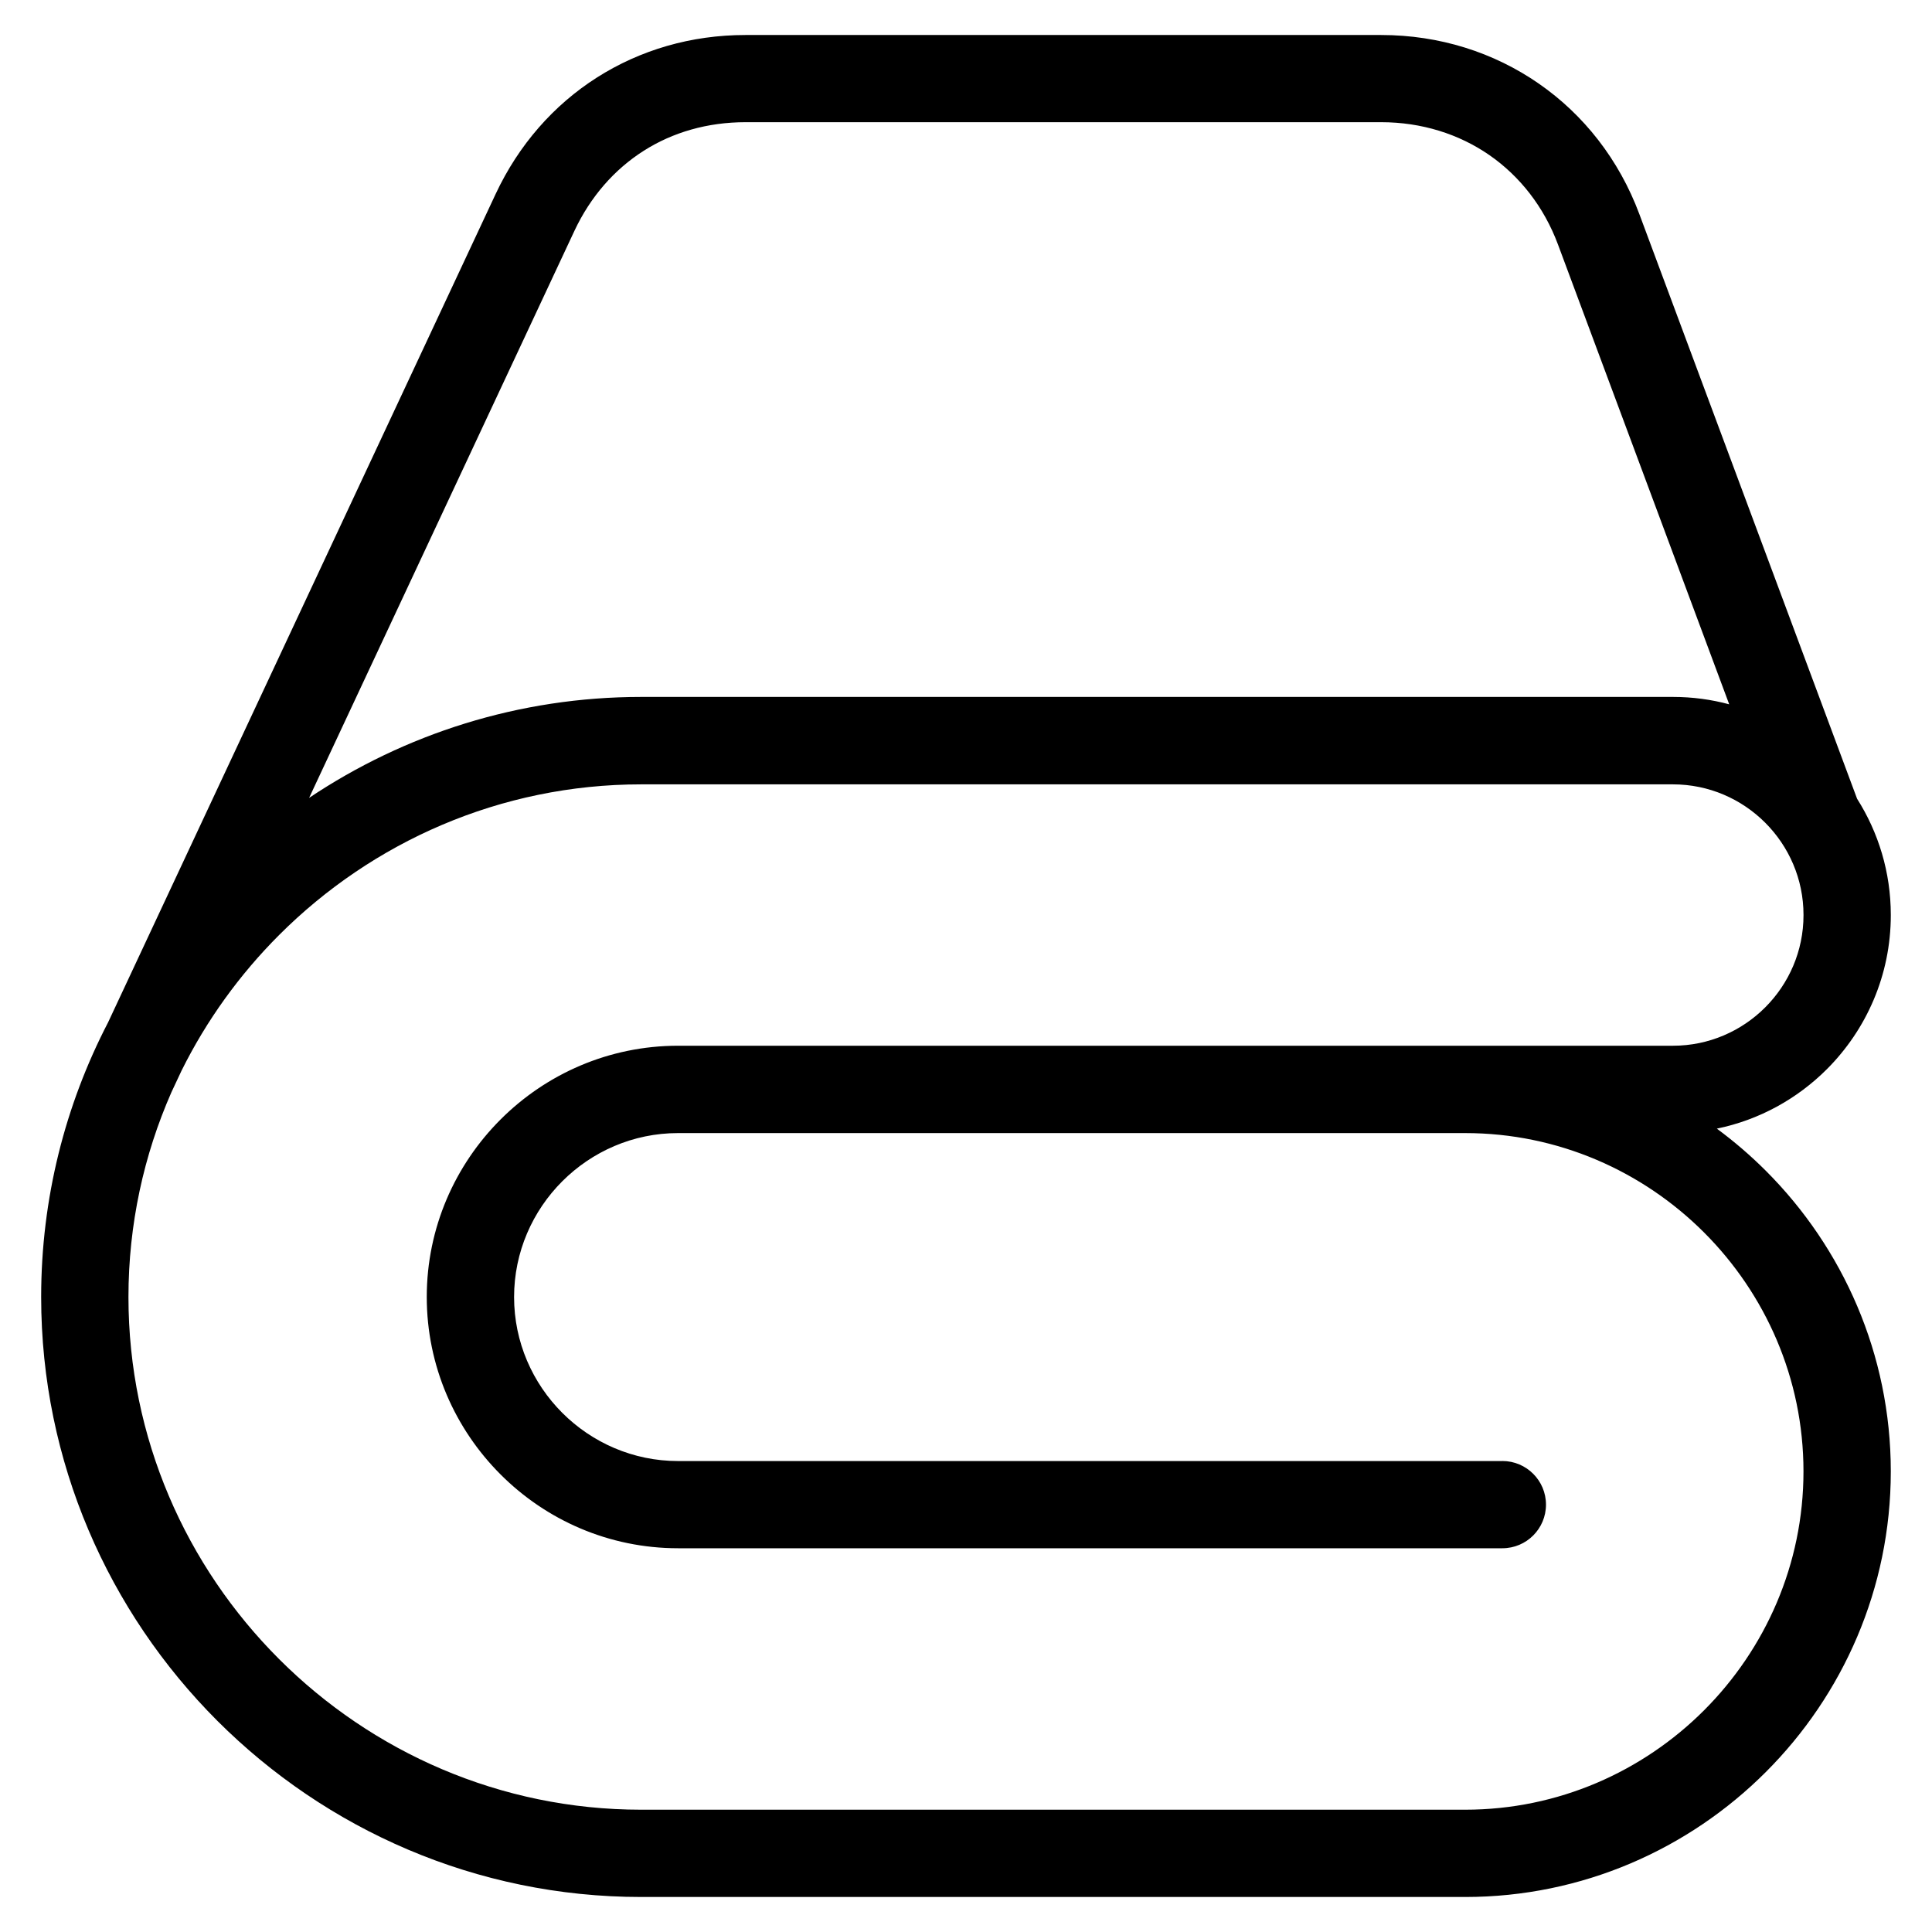
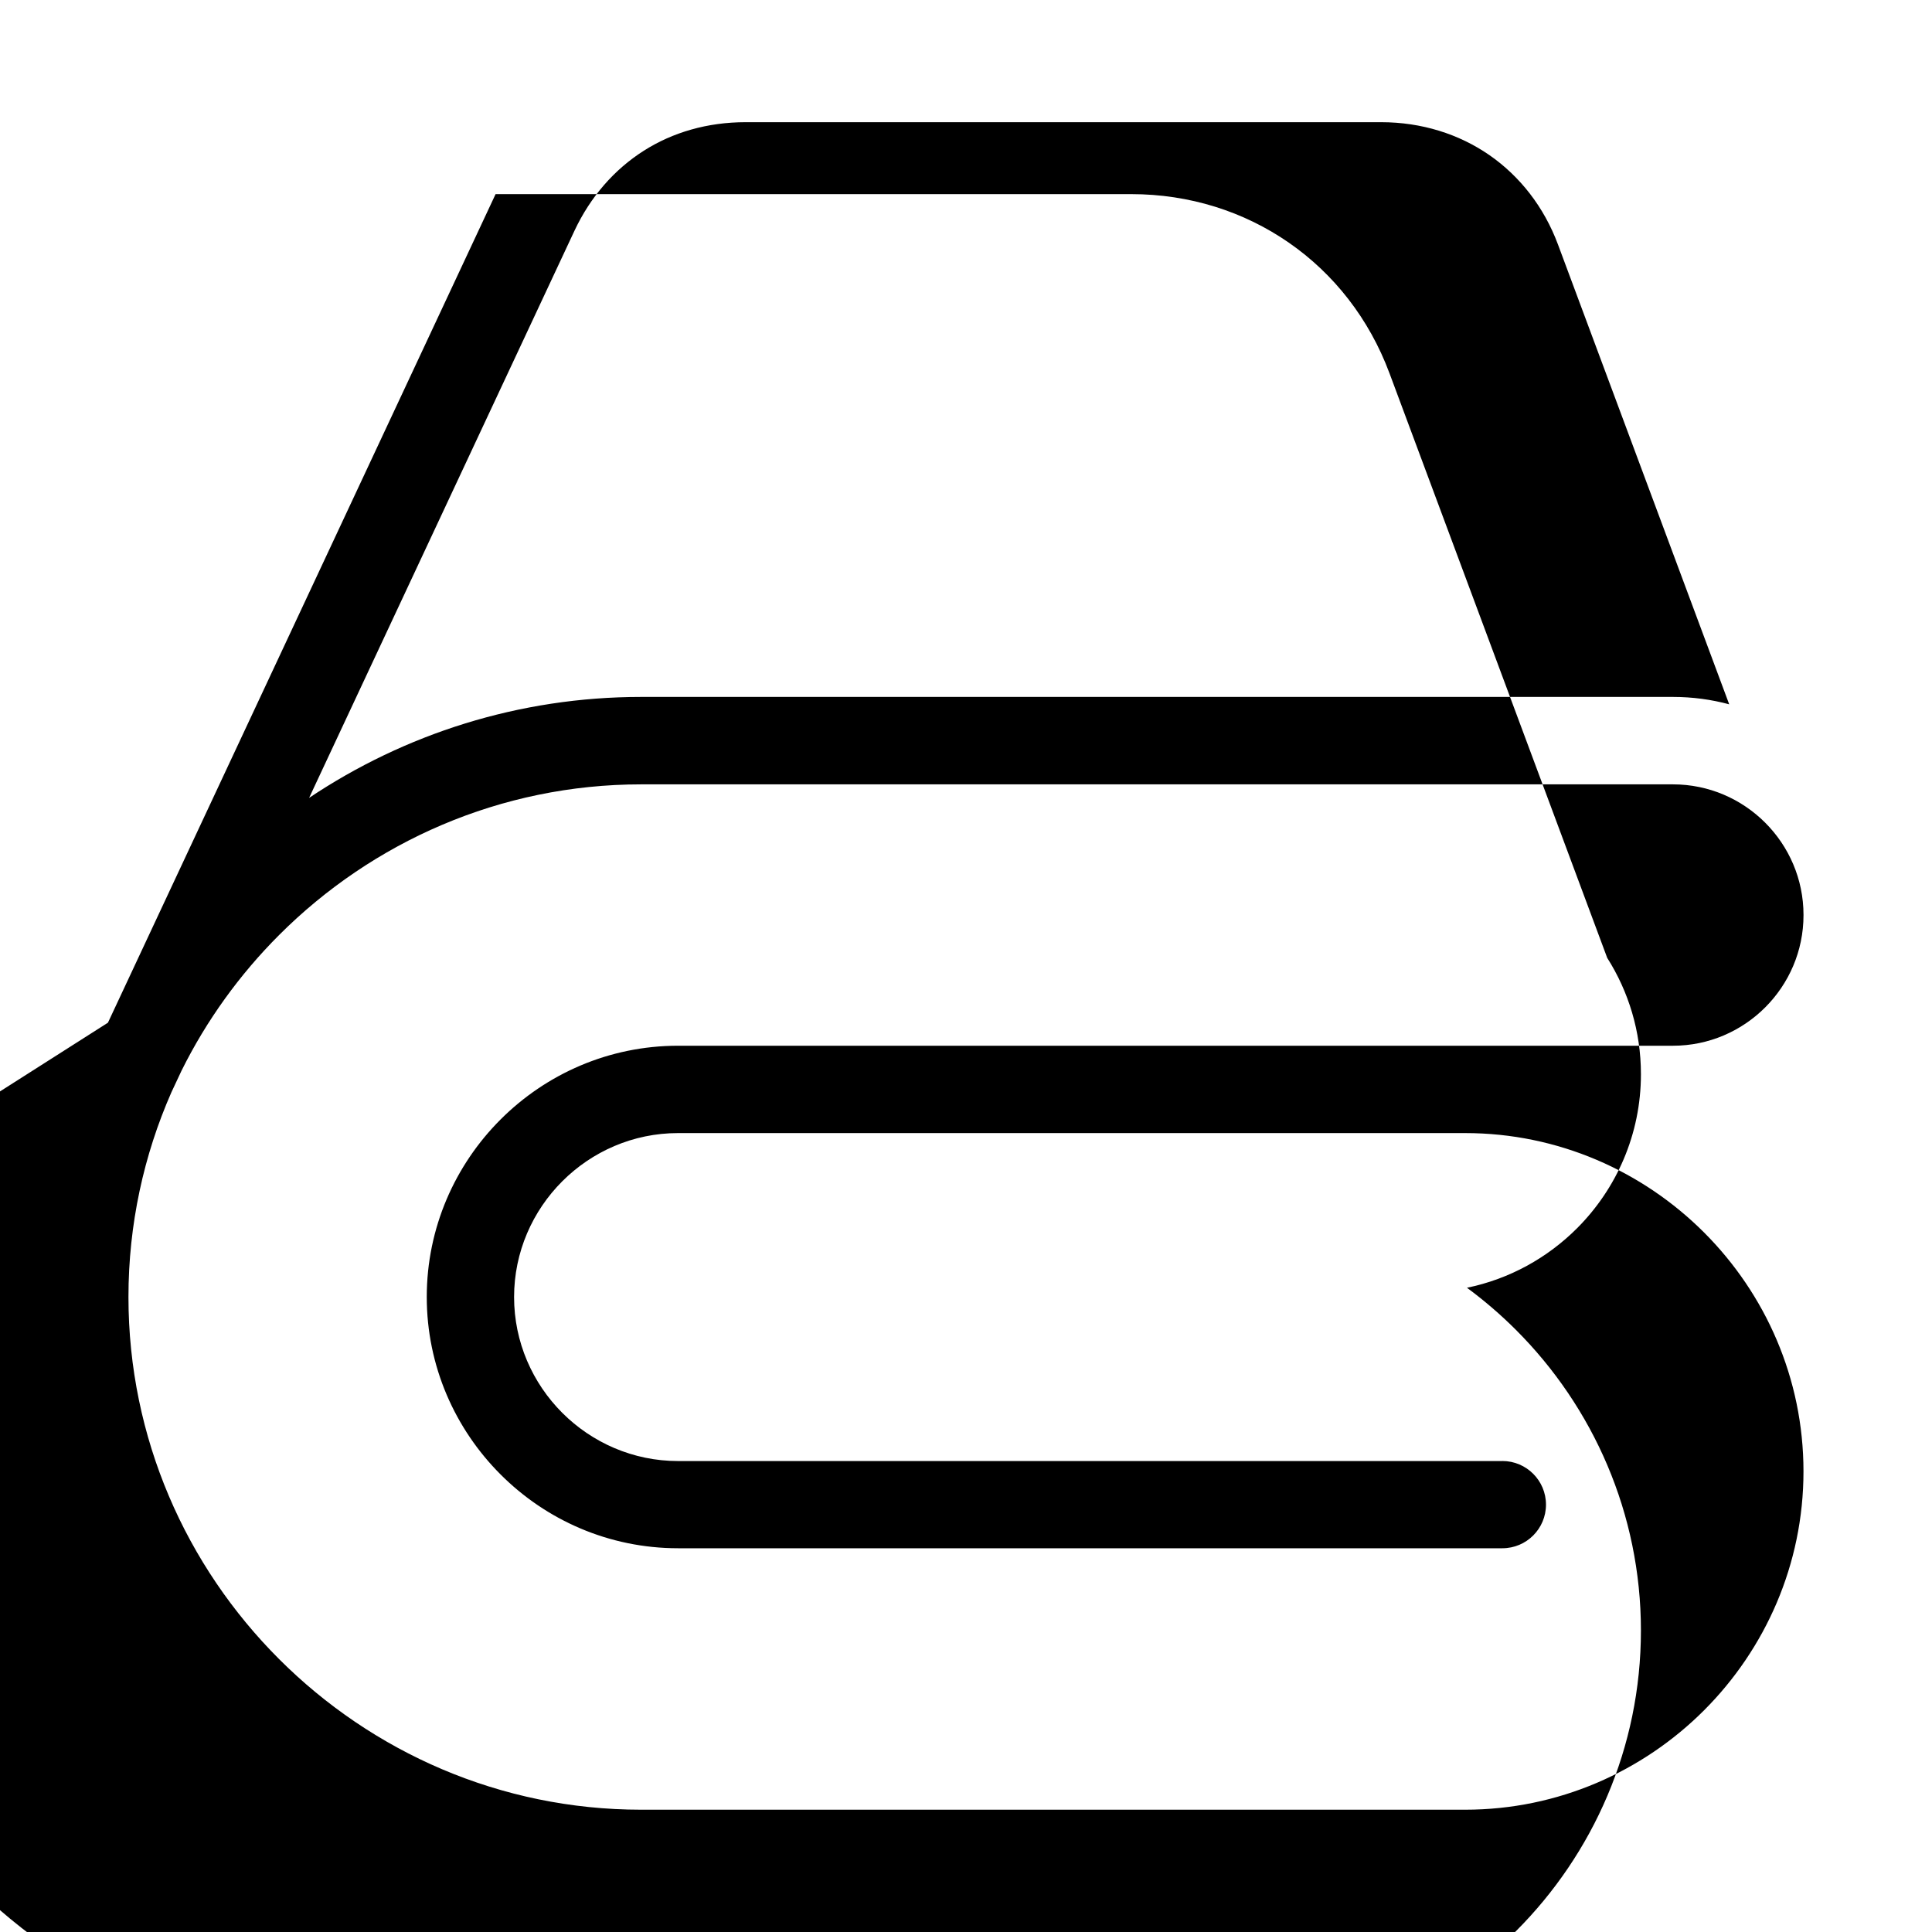
<svg xmlns="http://www.w3.org/2000/svg" fill="#000000" width="800px" height="800px" version="1.1" viewBox="144 144 512 512">
-   <path d="m542.14 531.18c6.379 0 11.562 5.184 11.562 11.562 0 6.394-5.184 11.562-11.562 11.562h-218.45c-18.32 0-34.977-7.481-47.035-19.559-12.062-12.062-19.559-28.719-19.559-47.035 0-18.32 7.496-34.977 19.559-47.035 12.062-12.062 28.719-19.543 47.035-19.543h263.66c9.523 0 18.168-3.883 24.441-10.156 6.273-6.273 10.156-14.918 10.156-24.441v-0.074c0-9.523-3.883-18.168-10.156-24.441-6.273-6.273-14.918-10.156-24.441-10.156h-273.43c-37.363 0-71.324 15.297-95.945 39.918-10.461 10.461-19.227 22.582-25.859 35.941l-2.691 5.742c-7.316 16.641-11.383 35.004-11.383 54.262 0 37.363 15.281 71.324 39.918 95.945 24.637 24.637 58.598 39.918 95.945 39.918h218.38c24.652 0 47.066-10.098 63.312-26.344 16.246-16.262 26.344-38.68 26.344-63.312 0-24.652-10.098-47.066-26.344-63.312-16.262-16.262-38.68-26.344-63.312-26.344h-208.59c-11.941 0-22.809 4.898-30.684 12.773s-12.773 18.742-12.773 30.684c0 11.941 4.898 22.809 12.773 30.684s18.742 12.773 30.684 12.773h218.45zm60.125-200.51-45.387-121.88c-3.719-9.977-10.098-18.078-18.168-23.684-8.086-5.594-17.973-8.723-28.688-8.723h-168.45c-10.051 0-19.285 2.676-26.98 7.574-7.769 4.941-14.117 12.168-18.363 21.219l-70.312 150.27c25.242-16.883 55.531-26.754 88.012-26.754h273.43c5.152 0 10.156 0.68 14.918 1.965zm-429.66 84.355 102.73-219.58c6.137-13.105 15.434-23.625 26.844-30.895 11.473-7.301 24.953-11.273 39.375-11.273h168.45c15.461 0 29.867 4.609 41.793 12.879 11.895 8.238 21.25 20.102 26.66 34.613l57.691 154.91c5.652 8.918 8.934 19.484 8.934 30.789v0.074c0 15.898-6.484 30.336-16.93 40.793-7.844 7.844-17.91 13.453-29.172 15.766 4.609 3.402 8.949 7.133 12.984 11.168 20.434 20.434 33.117 48.652 33.117 79.668 0 31.031-12.68 59.234-33.117 79.668-20.434 20.434-48.637 33.117-79.668 33.117h-218.38c-43.742 0-83.492-17.879-112.32-46.688-28.809-28.824-46.688-68.574-46.688-112.32 0-26.148 6.394-50.891 17.699-72.699z" />
+   <path d="m542.14 531.18c6.379 0 11.562 5.184 11.562 11.562 0 6.394-5.184 11.562-11.562 11.562h-218.45c-18.32 0-34.977-7.481-47.035-19.559-12.062-12.062-19.559-28.719-19.559-47.035 0-18.32 7.496-34.977 19.559-47.035 12.062-12.062 28.719-19.543 47.035-19.543h263.66c9.523 0 18.168-3.883 24.441-10.156 6.273-6.273 10.156-14.918 10.156-24.441v-0.074c0-9.523-3.883-18.168-10.156-24.441-6.273-6.273-14.918-10.156-24.441-10.156h-273.43c-37.363 0-71.324 15.297-95.945 39.918-10.461 10.461-19.227 22.582-25.859 35.941l-2.691 5.742c-7.316 16.641-11.383 35.004-11.383 54.262 0 37.363 15.281 71.324 39.918 95.945 24.637 24.637 58.598 39.918 95.945 39.918h218.38c24.652 0 47.066-10.098 63.312-26.344 16.246-16.262 26.344-38.68 26.344-63.312 0-24.652-10.098-47.066-26.344-63.312-16.262-16.262-38.68-26.344-63.312-26.344h-208.59c-11.941 0-22.809 4.898-30.684 12.773s-12.773 18.742-12.773 30.684c0 11.941 4.898 22.809 12.773 30.684s18.742 12.773 30.684 12.773h218.45zm60.125-200.51-45.387-121.88c-3.719-9.977-10.098-18.078-18.168-23.684-8.086-5.594-17.973-8.723-28.688-8.723h-168.45c-10.051 0-19.285 2.676-26.98 7.574-7.769 4.941-14.117 12.168-18.363 21.219l-70.312 150.27c25.242-16.883 55.531-26.754 88.012-26.754h273.43c5.152 0 10.156 0.68 14.918 1.965zm-429.66 84.355 102.73-219.58h168.45c15.461 0 29.867 4.609 41.793 12.879 11.895 8.238 21.25 20.102 26.66 34.613l57.691 154.91c5.652 8.918 8.934 19.484 8.934 30.789v0.074c0 15.898-6.484 30.336-16.93 40.793-7.844 7.844-17.91 13.453-29.172 15.766 4.609 3.402 8.949 7.133 12.984 11.168 20.434 20.434 33.117 48.652 33.117 79.668 0 31.031-12.68 59.234-33.117 79.668-20.434 20.434-48.637 33.117-79.668 33.117h-218.38c-43.742 0-83.492-17.879-112.32-46.688-28.809-28.824-46.688-68.574-46.688-112.32 0-26.148 6.394-50.891 17.699-72.699z" />
</svg>